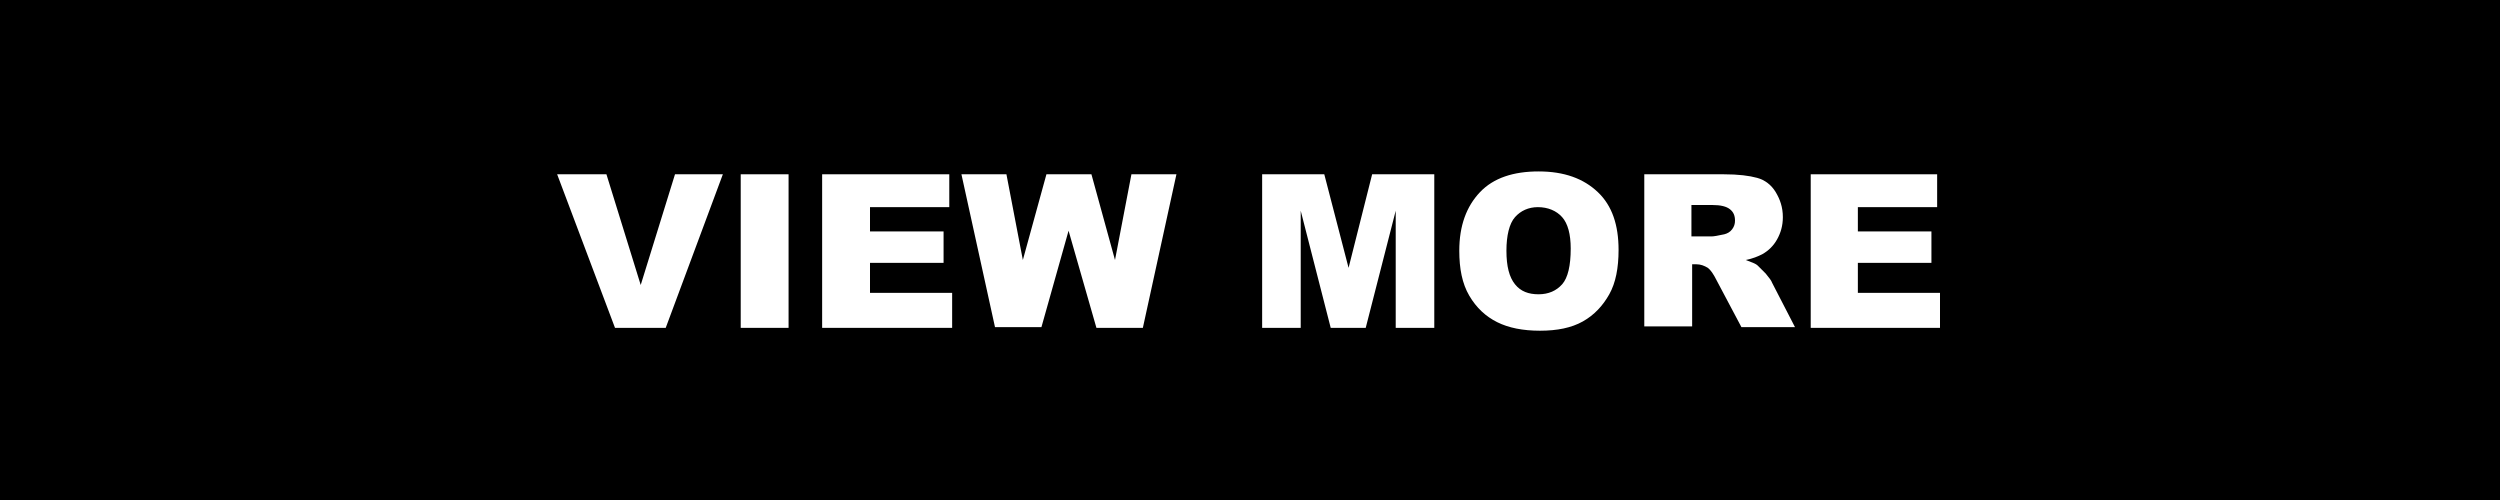
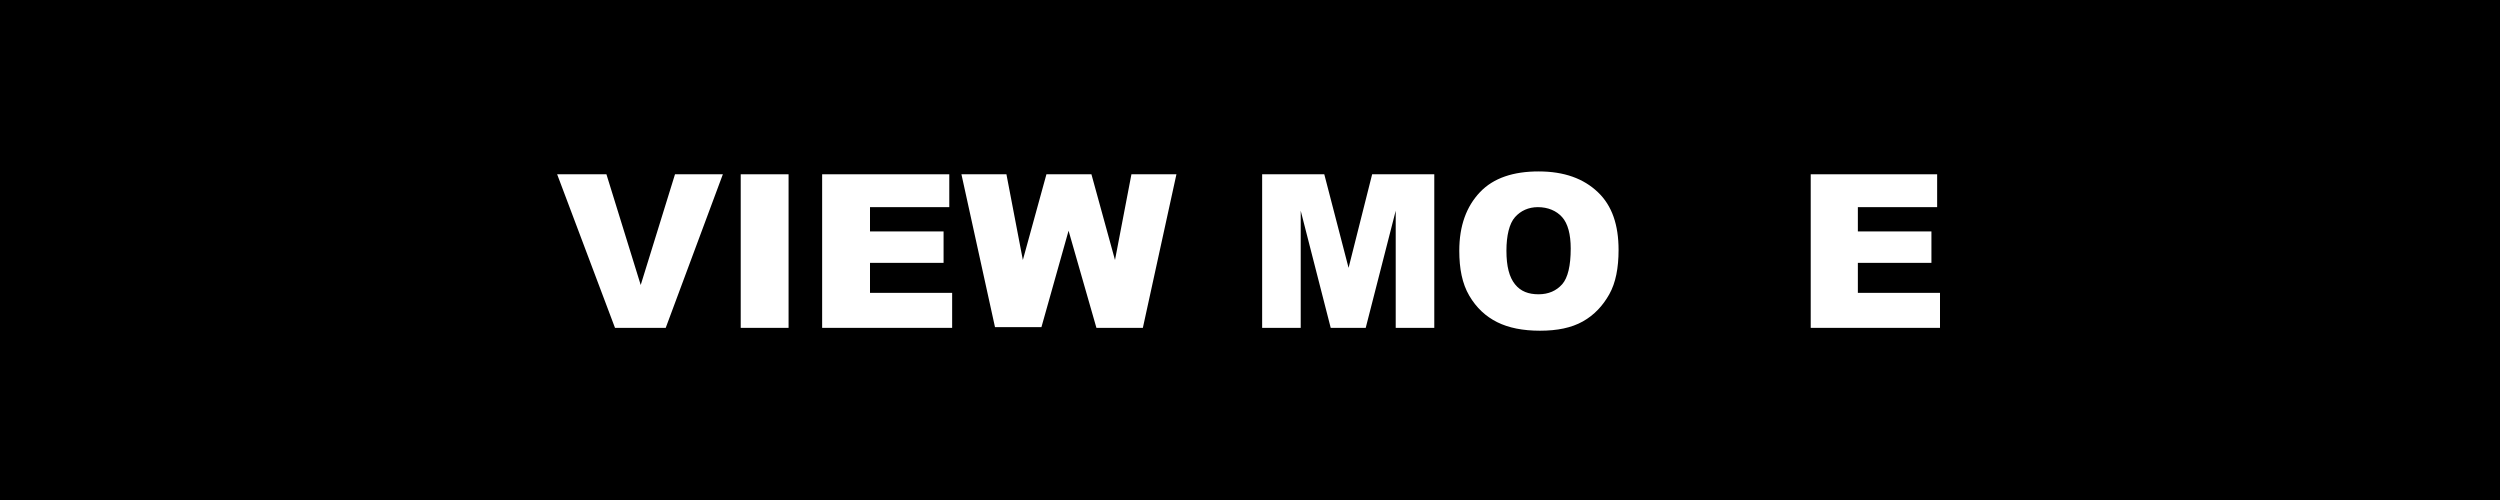
<svg xmlns="http://www.w3.org/2000/svg" width="350" height="70" viewBox="0 0 350 70" fill="none">
  <rect width="350" height="70" fill="black" />
  <path d="M78 24.4H84.9L89.7 39.9L94.5 24.4H101.2L93.2 45.9H86.1L78 24.4Z" fill="white" />
  <path d="M103.7 24.4H110.4V45.9H103.7V24.4Z" fill="white" />
  <path d="M115.1 24.4H132.9V29H121.8V32.4H132.1V36.8H121.8V41H133.3V45.9H115.1V24.4Z" fill="white" />
  <path d="M134.6 24.4H140.9L143.2 36.4L146.5 24.4H152.8L156.1 36.4L158.4 24.4H164.7L160 45.9H153.5L149.6 32.3L145.8 45.8H139.3L134.6 24.4Z" fill="white" />
  <path d="M176.7 24.4H185.4L188.8 37.5L192.1 24.4H200.8V45.9H195.4V29.5L191.2 45.9H186.3L182.1 29.5V45.9H176.7V24.4Z" fill="white" />
  <path d="M204.3 35.1C204.3 31.6 205.3 28.9 207.2 26.9C209.1 24.9 211.9 24 215.4 24C219 24 221.7 25 223.7 26.9C225.7 28.8 226.6 31.5 226.6 35C226.6 37.5 226.2 39.6 225.3 41.2C224.4 42.8 223.2 44.1 221.6 45C220 45.9 218 46.3 215.6 46.3C213.2 46.3 211.2 45.9 209.6 45.1C208 44.3 206.7 43.1 205.7 41.4C204.7 39.7 204.3 37.6 204.3 35.1ZM210.9 35.1C210.9 37.3 211.3 38.8 212.1 39.8C212.9 40.8 214 41.2 215.4 41.2C216.8 41.2 217.9 40.7 218.7 39.8C219.5 38.9 219.9 37.2 219.9 34.8C219.9 32.8 219.5 31.3 218.7 30.4C217.9 29.5 216.7 29 215.3 29C214 29 212.9 29.5 212.1 30.4C211.3 31.3 210.9 33 210.9 35.1Z" fill="white" />
-   <path d="M230.2 45.8V24.4H241.3C243.4 24.4 244.9 24.6 246 24.9C247.1 25.2 248 25.9 248.6 26.9C249.2 27.9 249.6 29 249.6 30.4C249.6 31.6 249.3 32.6 248.8 33.5C248.3 34.4 247.6 35.1 246.7 35.6C246.1 35.9 245.4 36.2 244.4 36.4C245.2 36.7 245.8 36.9 246.1 37.2C246.3 37.4 246.7 37.8 247.2 38.3C247.7 38.9 248 39.3 248.1 39.6L251.3 45.8H243.8L240.3 39.2C239.9 38.4 239.5 37.8 239.1 37.5C238.6 37.2 238.1 37 237.5 37H236.9V45.7H230.2V45.8ZM236.8 33.1H239.6C239.9 33.1 240.5 33 241.4 32.8C241.8 32.7 242.2 32.5 242.5 32.1C242.8 31.7 242.9 31.3 242.9 30.9C242.9 30.2 242.7 29.7 242.2 29.3C241.7 28.9 240.9 28.7 239.7 28.7H236.8V33.1Z" fill="white" />
  <path d="M253.4 24.4H271.2V29H260.1V32.4H270.4V36.8H260.1V41H271.6V45.9H253.5V24.4H253.4Z" fill="white" />
</svg>